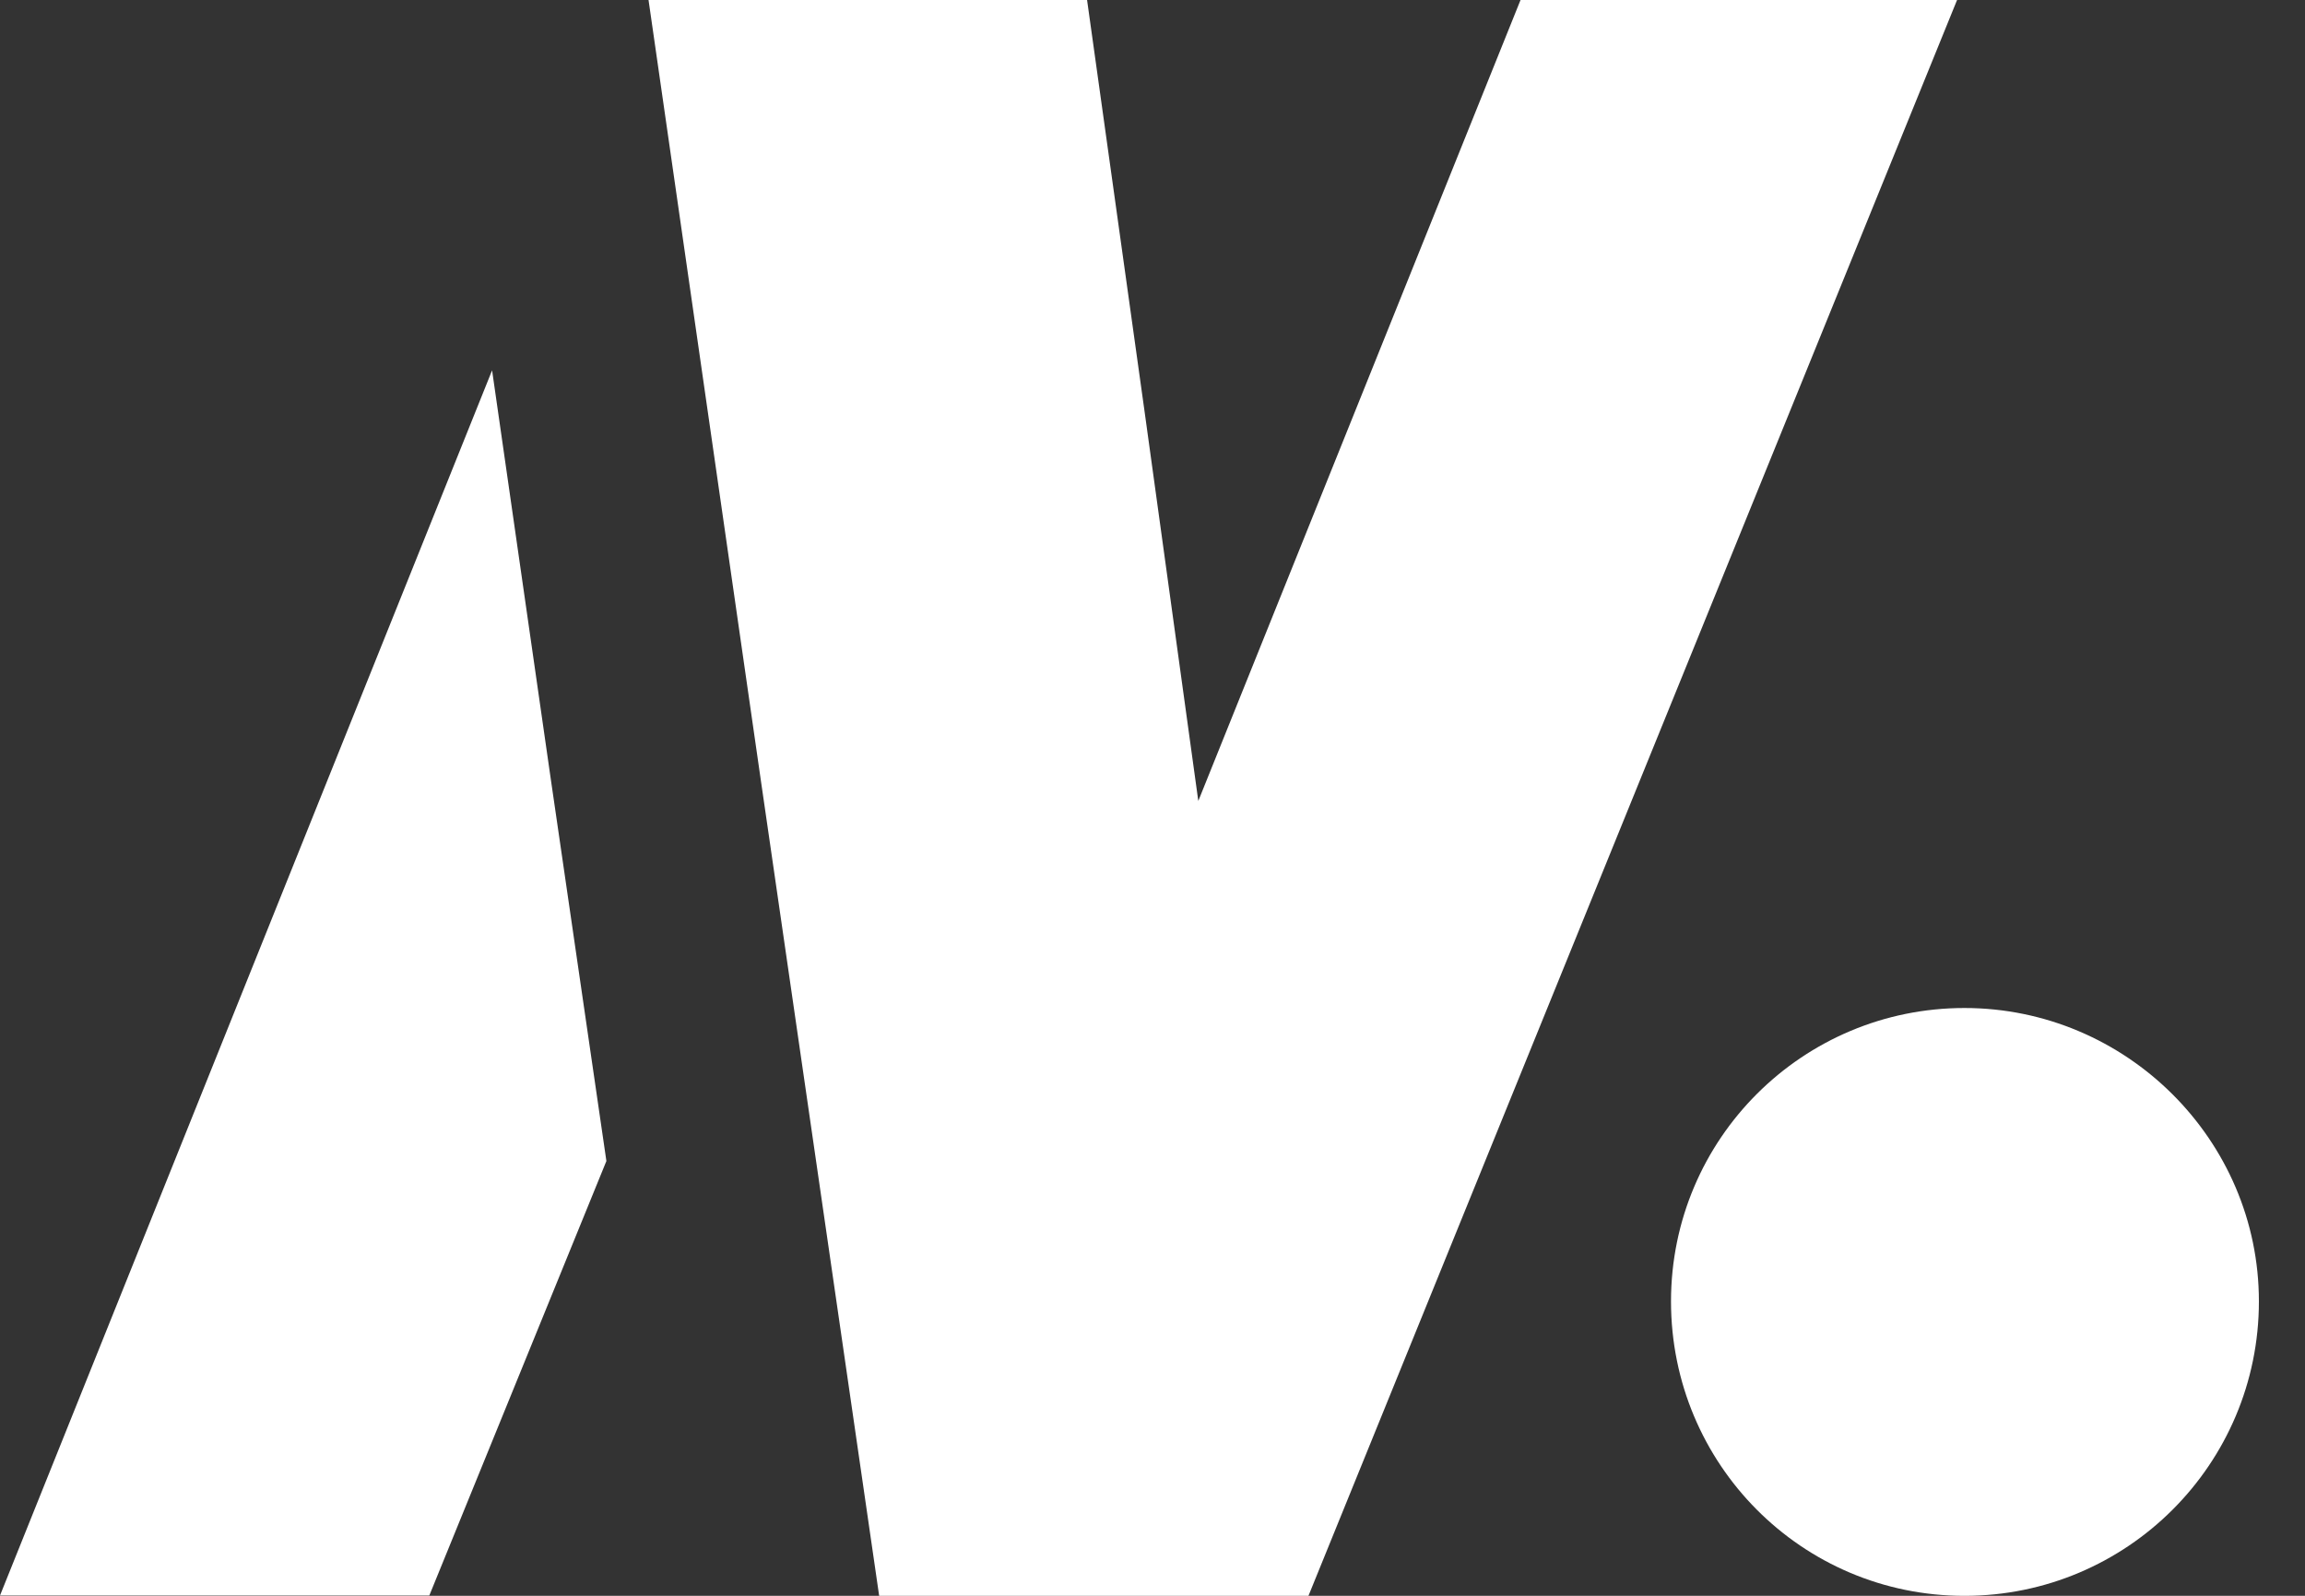
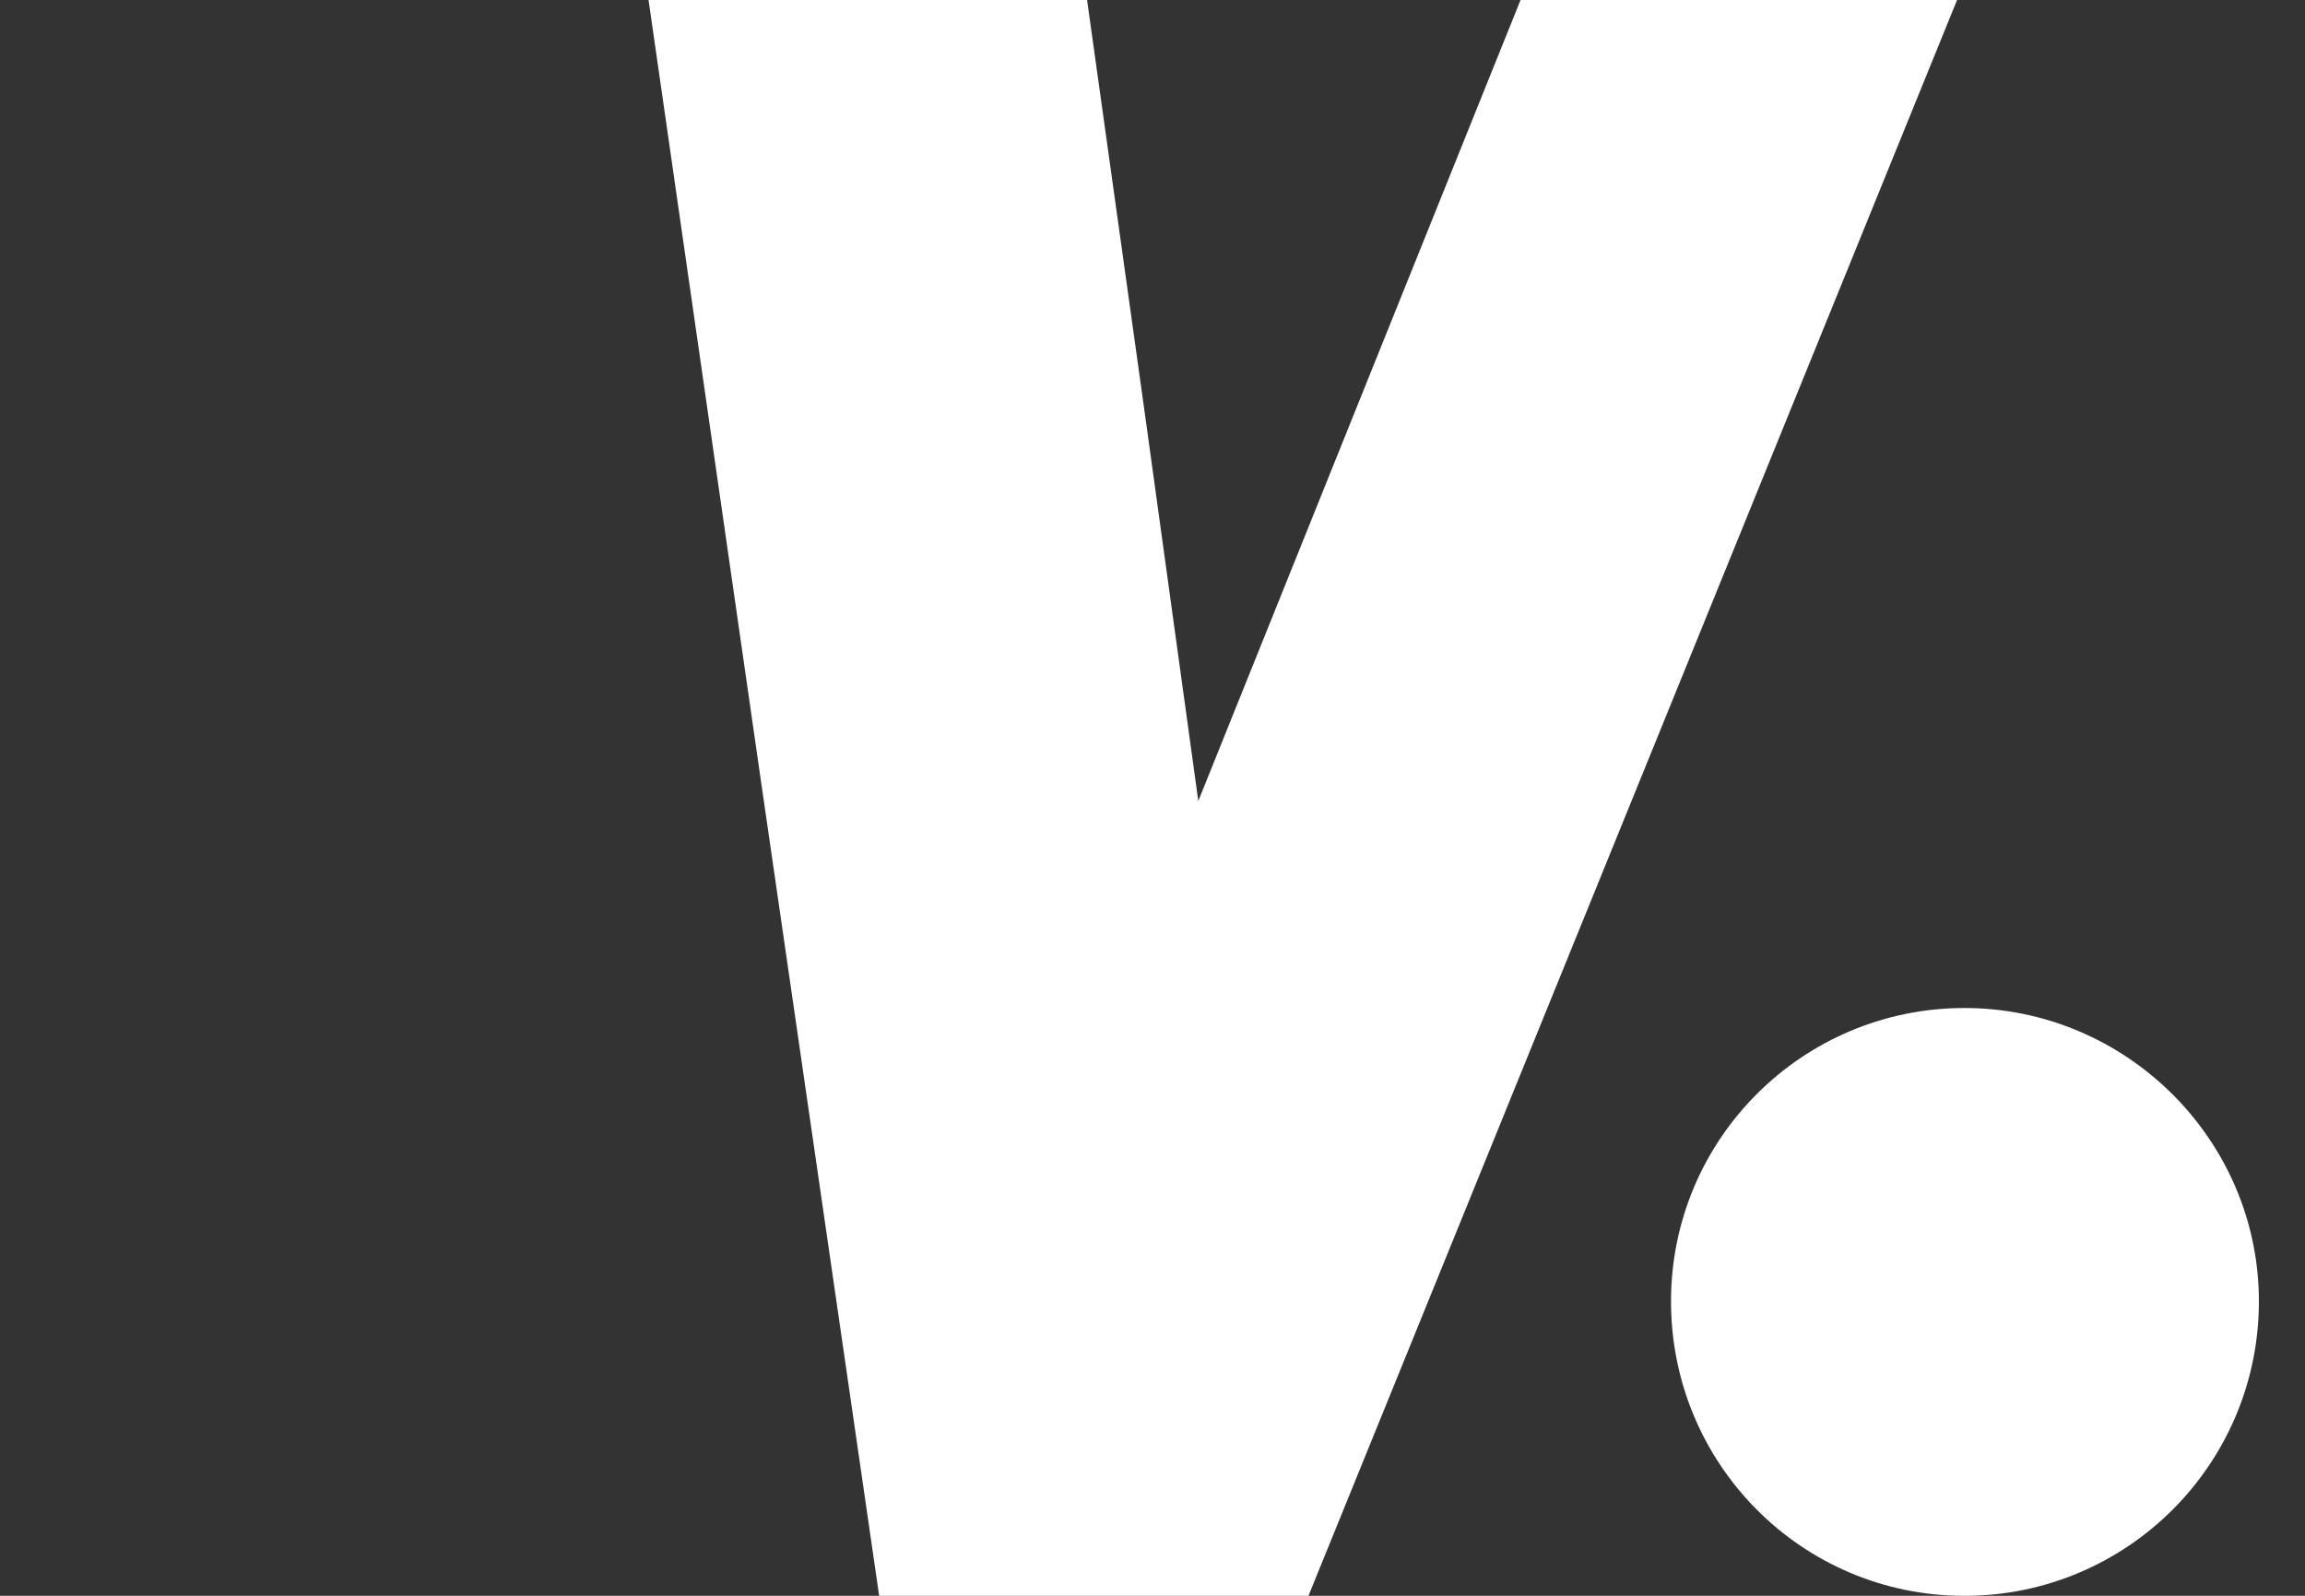
<svg xmlns="http://www.w3.org/2000/svg" width="39" height="27" viewBox="0 0 39 27" fill="none">
  <rect x="0" y="0" width="39" height="27" fill="#333333" stroke="none" />
  <g clip-path="url(#clip0_171_3056)">
-     <path d="M10.26 19.644L7.264 26.995H0L8.326 6.266L9.319 13.181L10.26 19.644Z" fill="white" />
    <path d="M33.113 0L22.139 27H14.875L12.871 13.187L10.973 0H18.393L19.369 6.985L20.275 13.552L25.727 0H33.113Z" fill="white" />
    <path d="M38.22 22.019C38.22 24.771 35.99 27.001 33.238 27.001C30.486 27.001 28.273 24.771 28.273 22.019C28.273 19.267 30.503 17.055 33.238 17.055C35.973 17.055 38.22 19.284 38.22 22.019Z" fill="white" />
  </g>
  <defs>
    <clipPath id="clip0_171_3056">
      <rect width="38.218" height="27" fill="white" />
    </clipPath>
  </defs>
</svg>